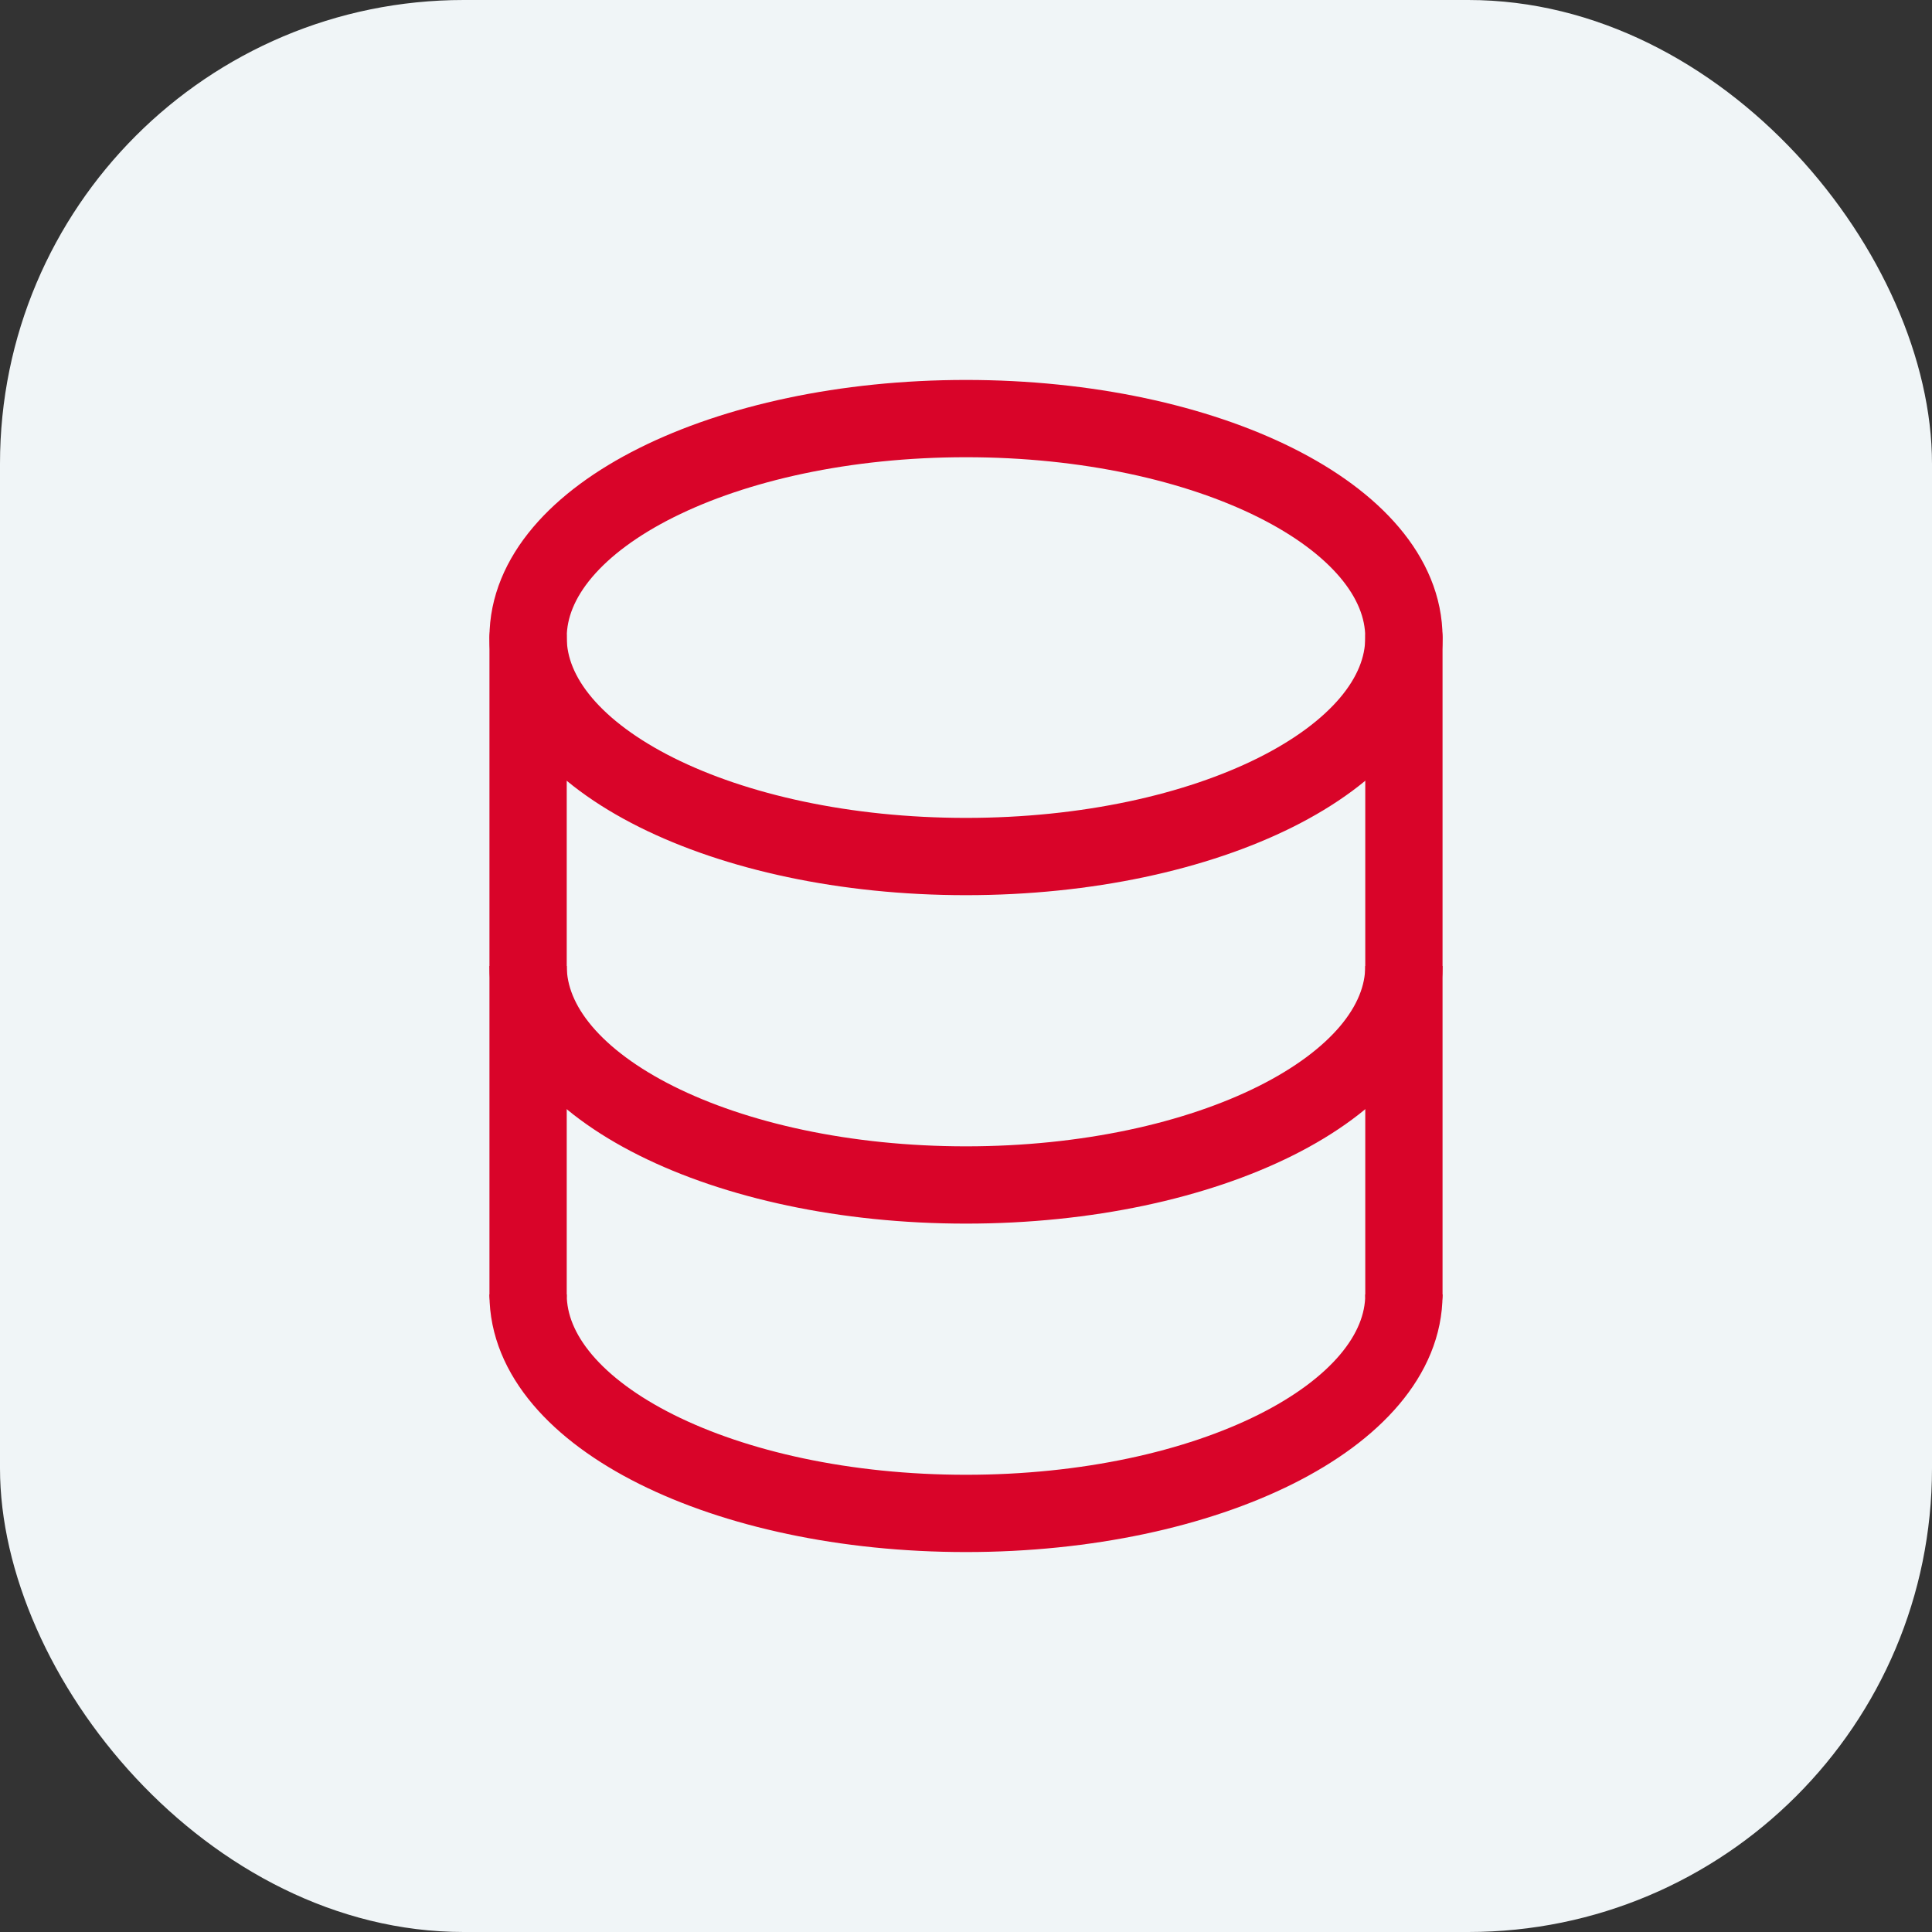
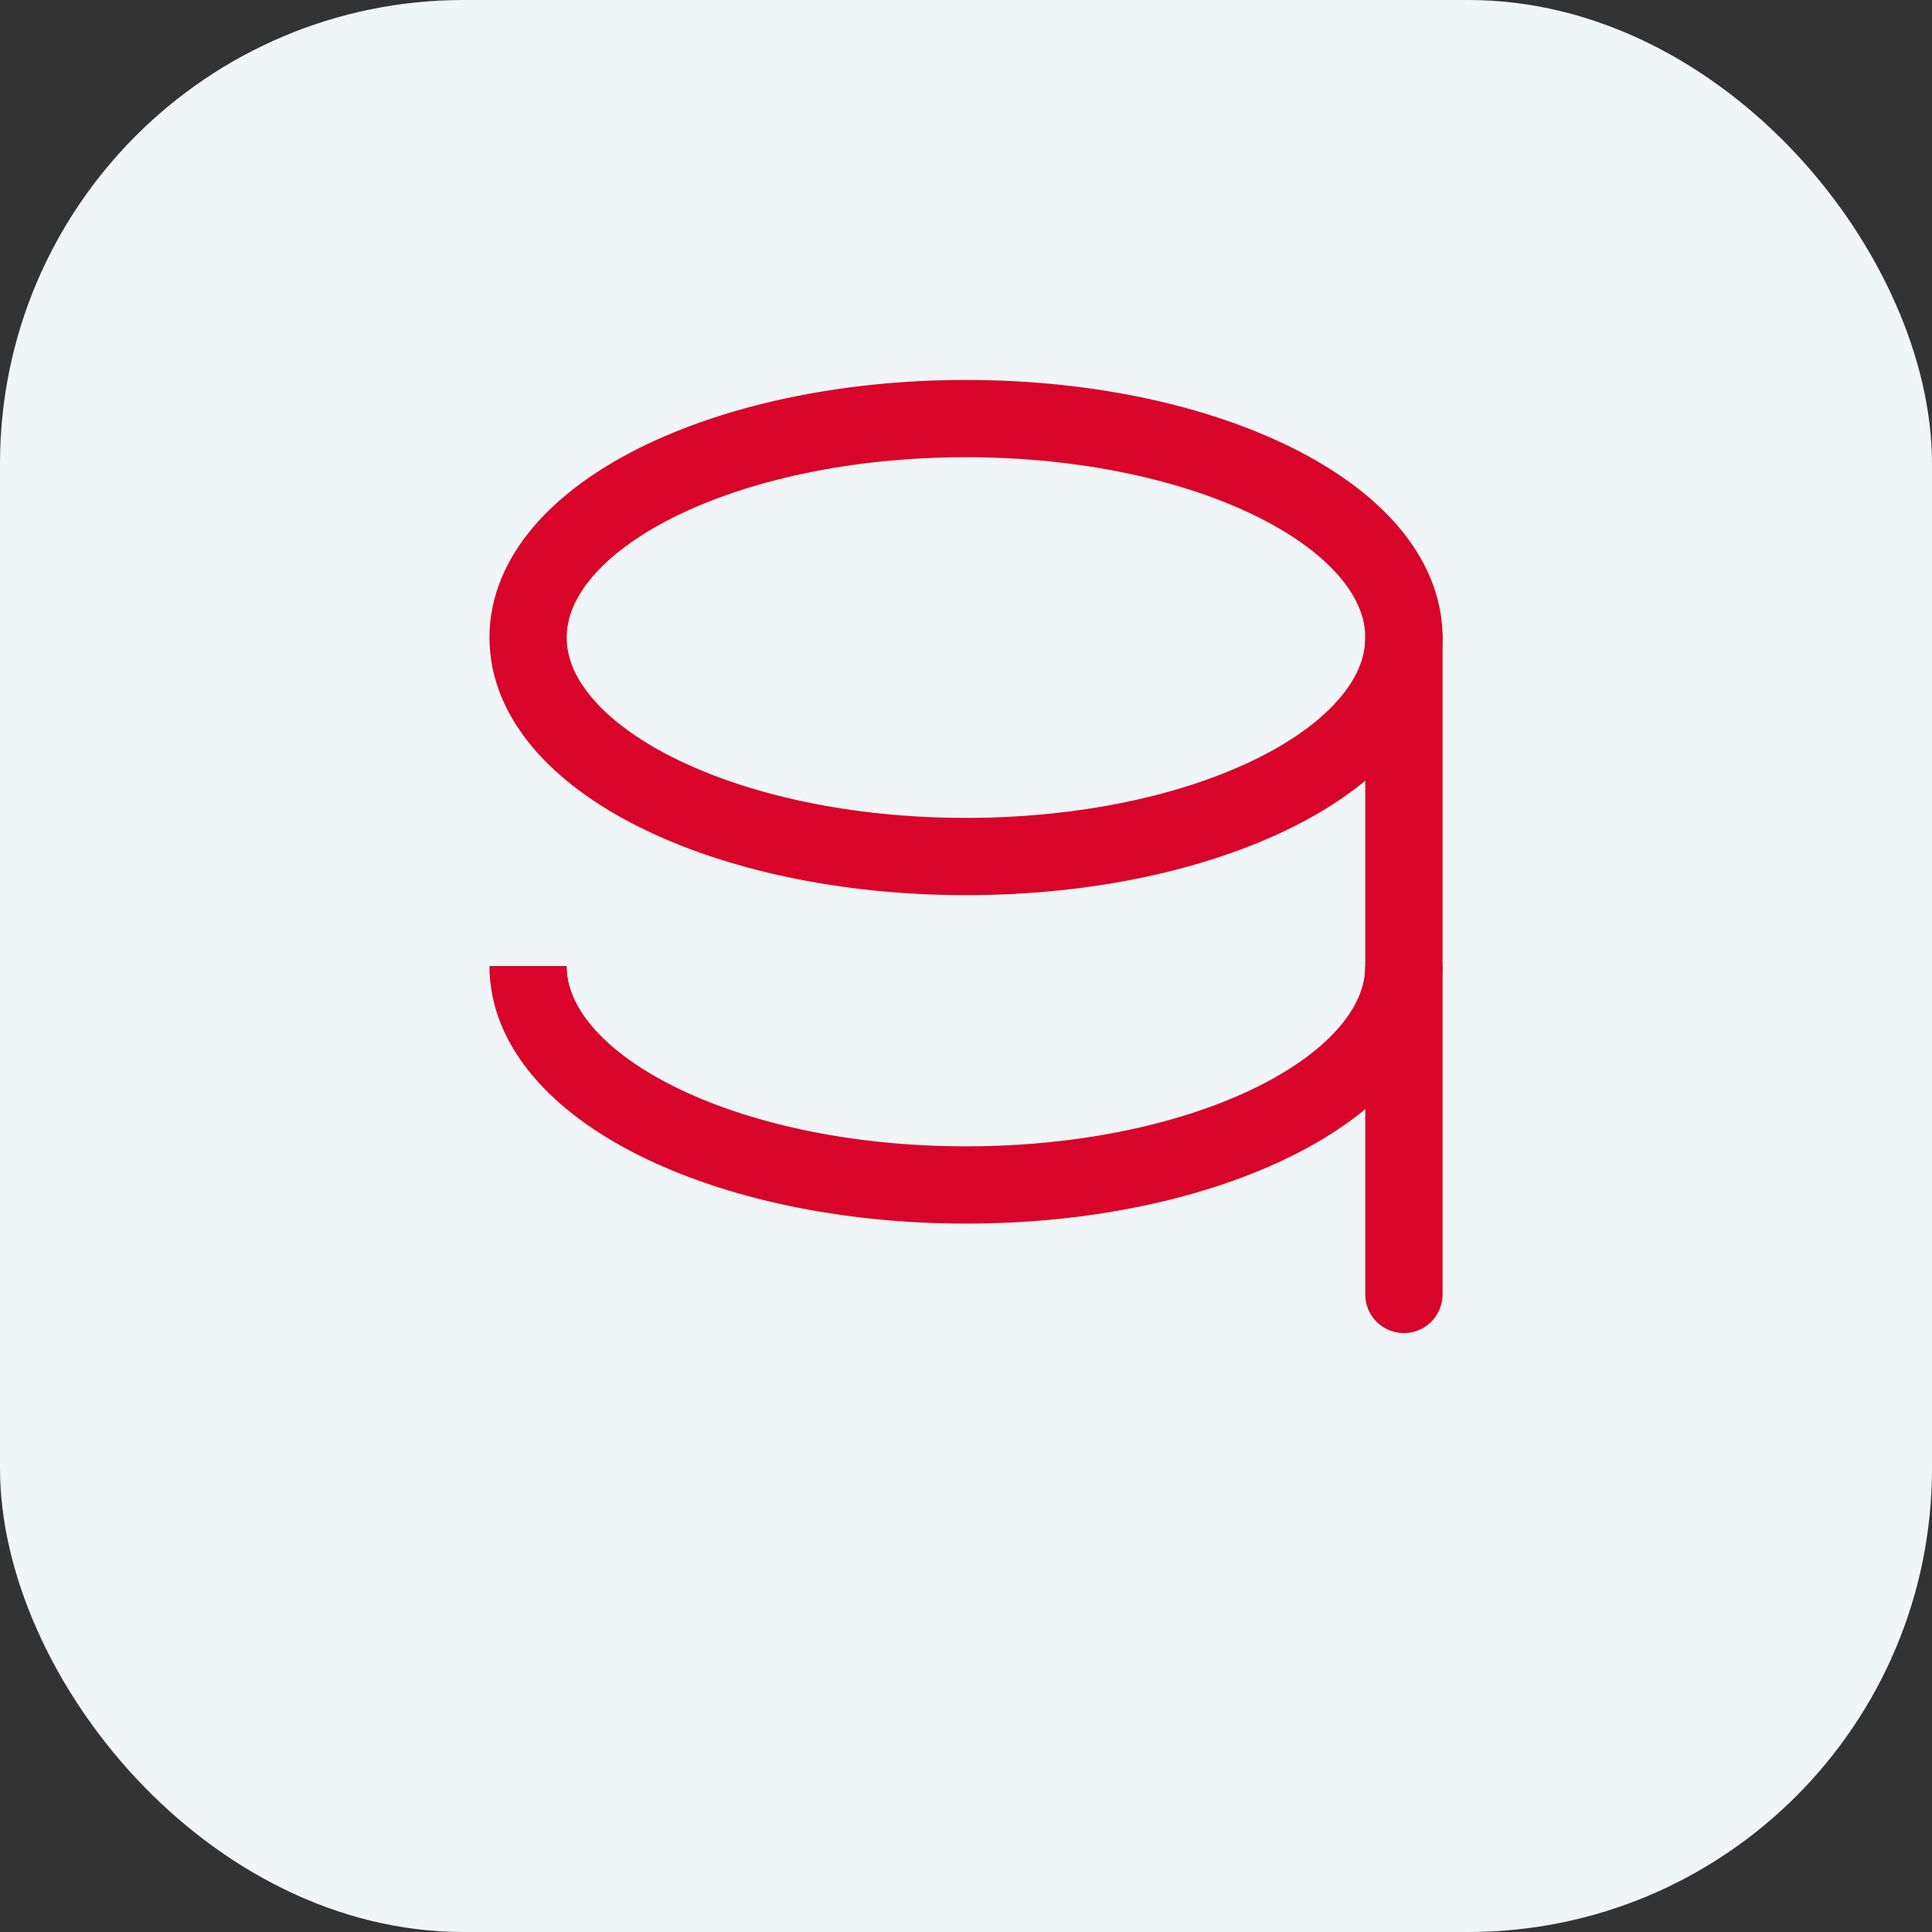
<svg xmlns="http://www.w3.org/2000/svg" width="50" height="50" viewBox="0 0 50 50" fill="none">
  <rect x="0" y="0" width="50" height="50" fill="#333333" stroke="none" />
  <rect width="50" height="50" rx="12" fill="#F0F5F7" />
-   <path d="M13.667 33.5V16.5" stroke="#D90429" stroke-width="2" stroke-linecap="round" />
  <path d="M36.333 16.5V33.5" stroke="#D90429" stroke-width="2" stroke-linecap="round" />
  <path d="M25 22.167C31.259 22.167 36.333 19.63 36.333 16.5C36.333 13.37 31.259 10.833 25 10.833C18.741 10.833 13.667 13.37 13.667 16.5C13.667 19.63 18.741 22.167 25 22.167Z" stroke="#D90429" stroke-width="2" />
  <path d="M36.333 25C36.333 28.13 31.259 30.667 25 30.667C18.741 30.667 13.667 28.13 13.667 25" stroke="#D90429" stroke-width="2" />
-   <path d="M36.333 33.5C36.333 36.63 31.259 39.167 25 39.167C18.741 39.167 13.667 36.63 13.667 33.5" stroke="#D90429" stroke-width="2" />
</svg>